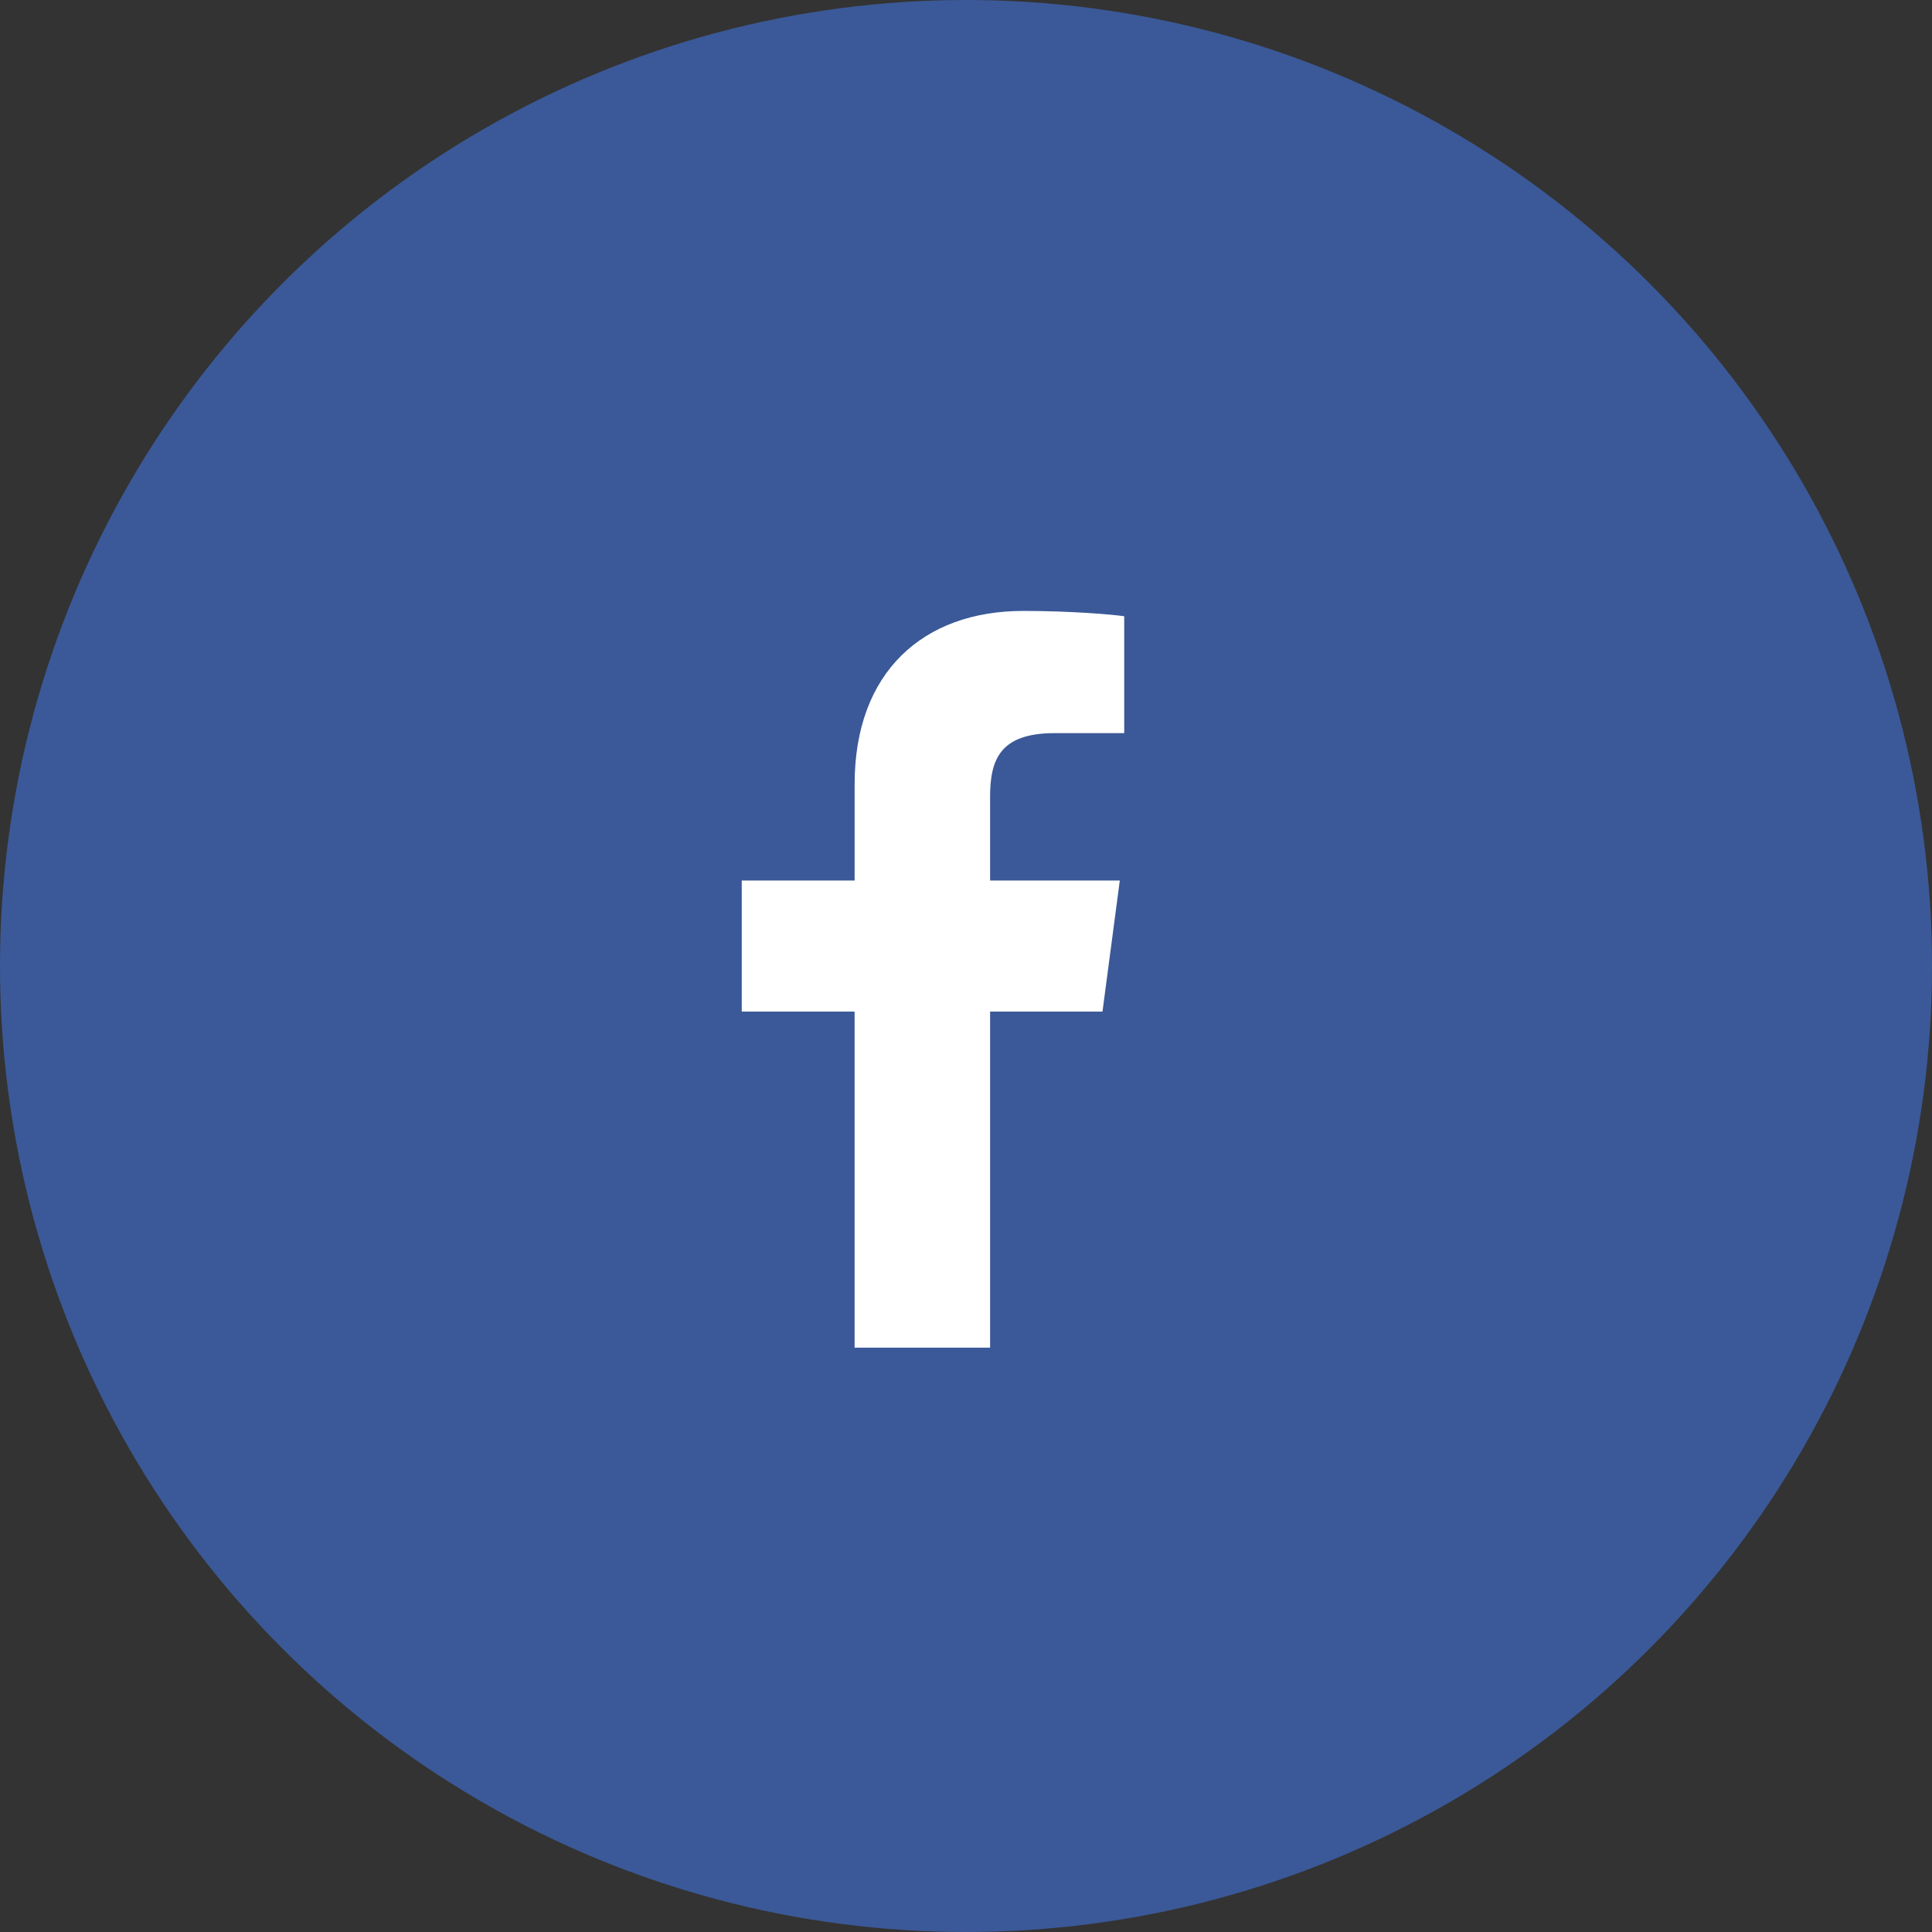
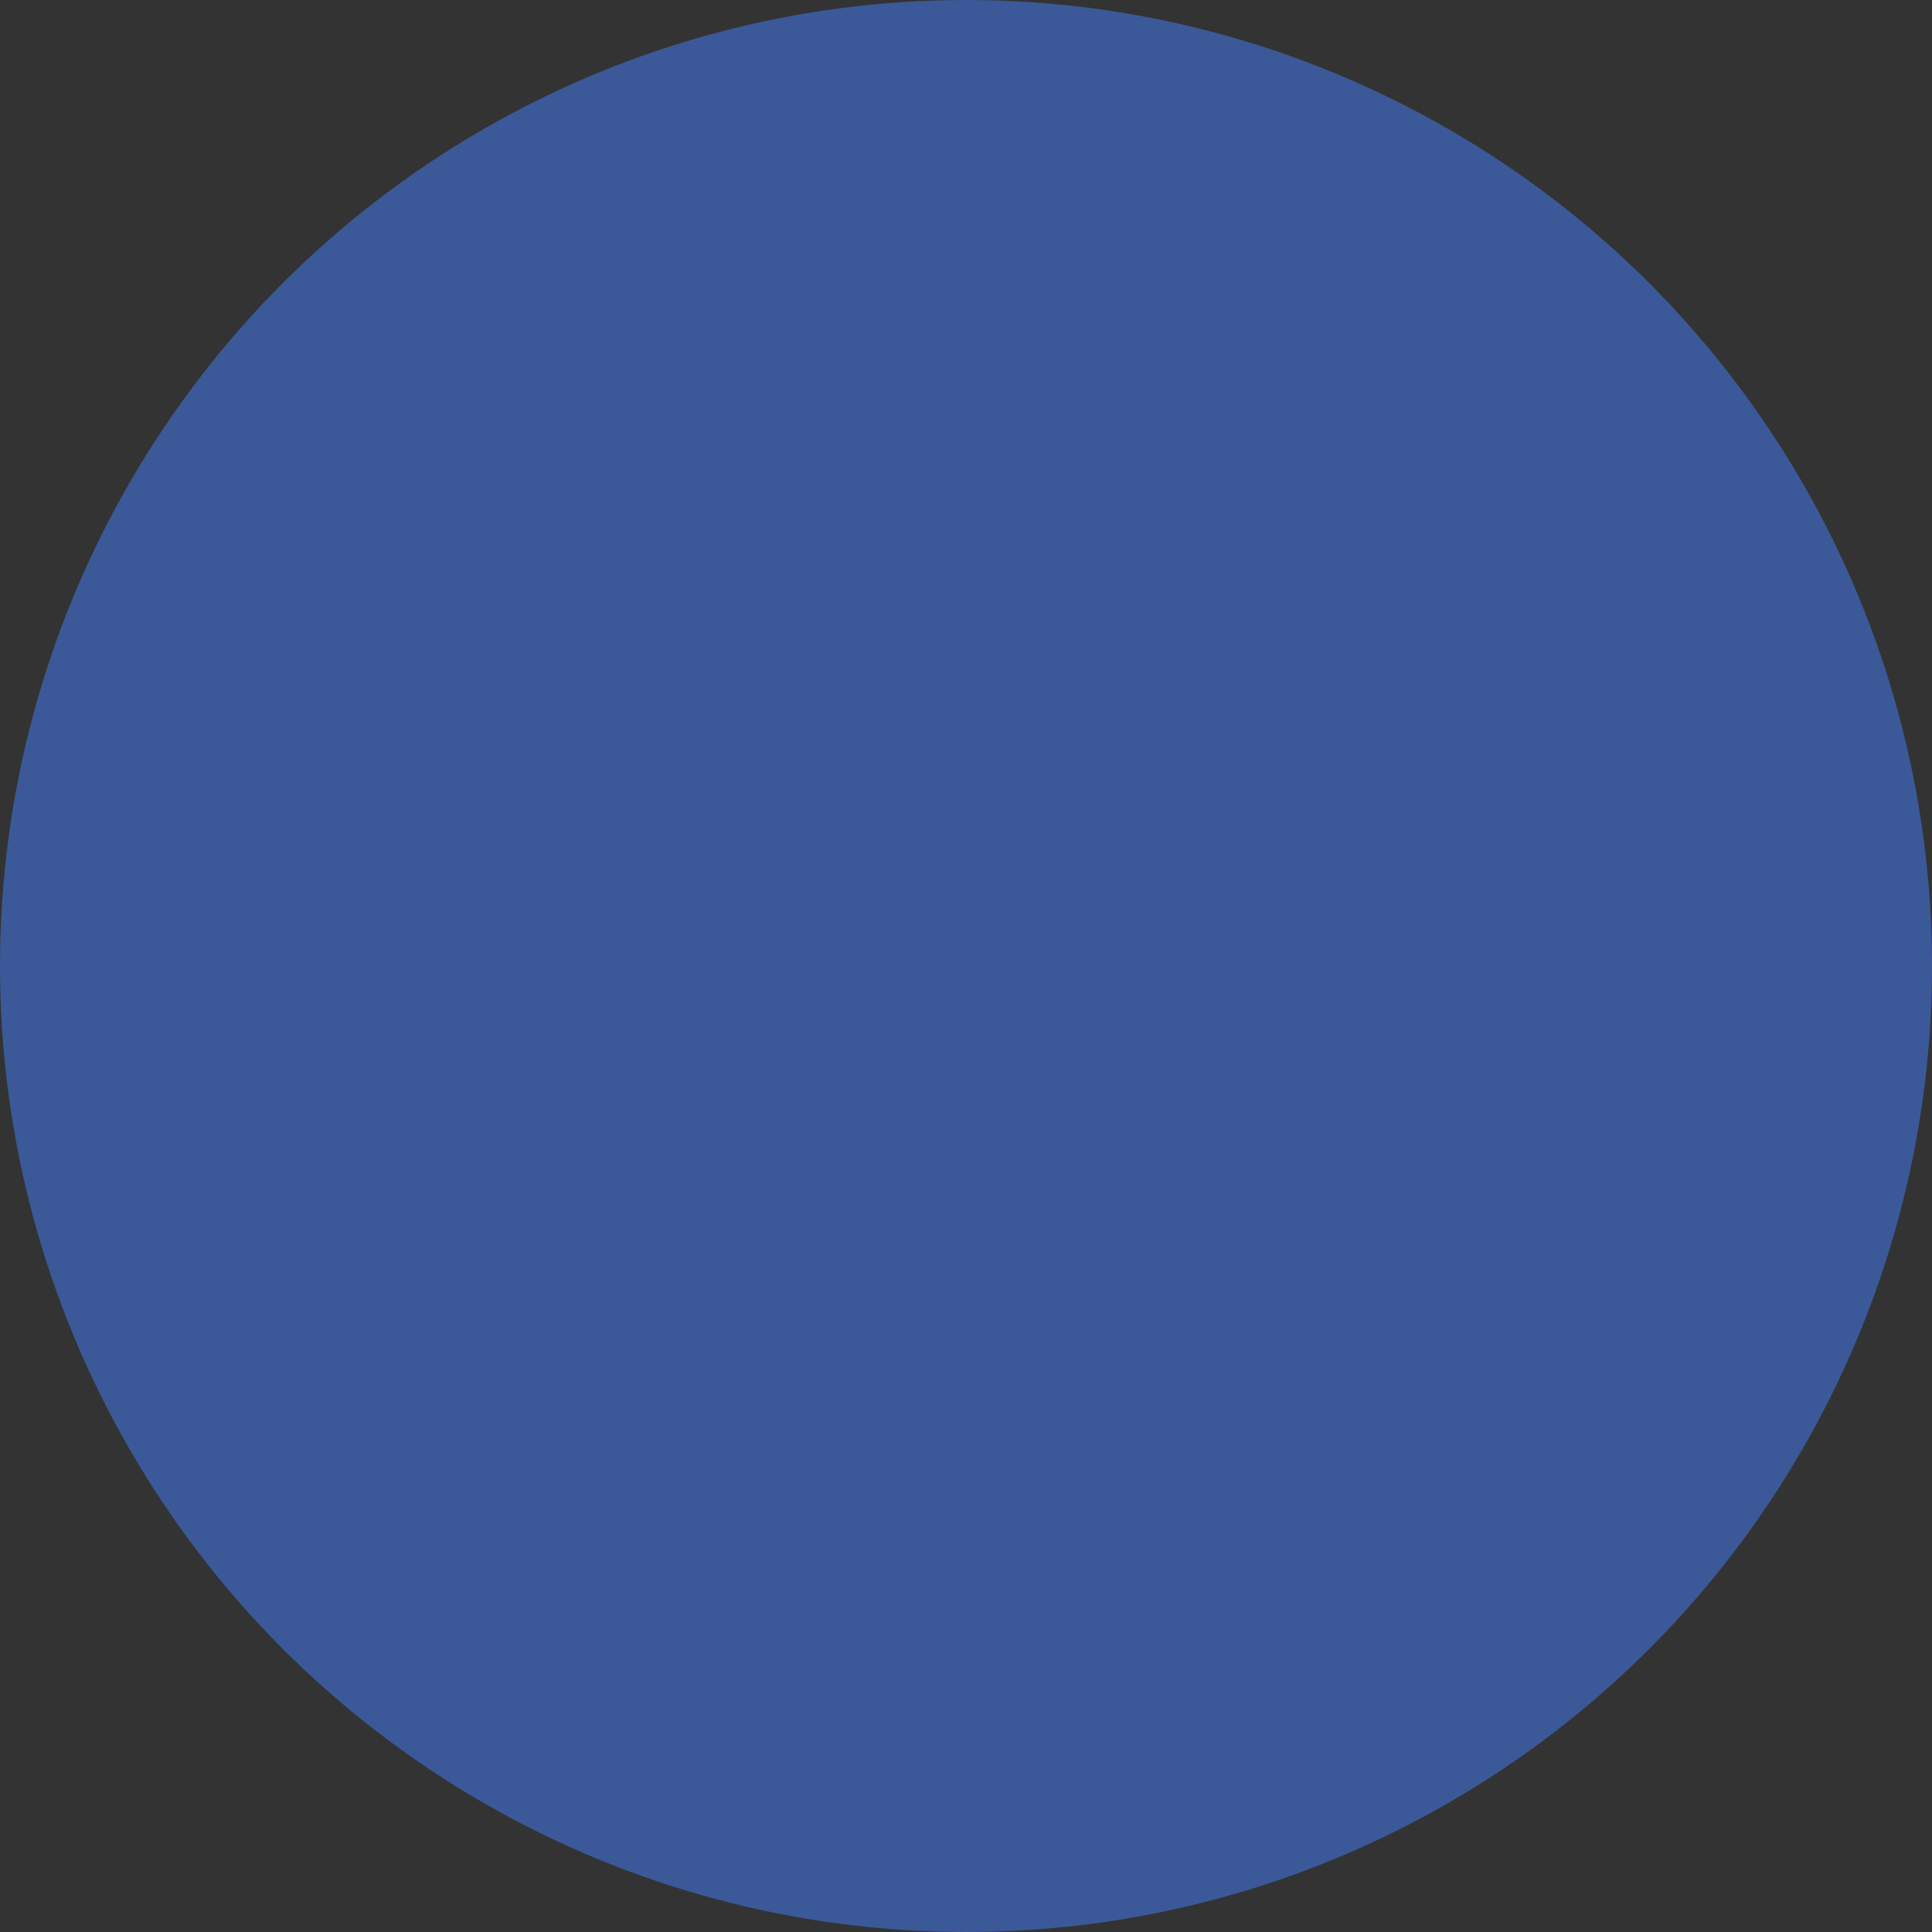
<svg xmlns="http://www.w3.org/2000/svg" version="1.1" id="Layer_1" x="0px" y="0px" width="56px" height="56px" viewBox="0 0 56 56" enable-background="new 0 0 56 56" xml:space="preserve">
  <rect x="0" y="0" width="56" height="56" fill="#333333" stroke="none" />
  <circle fill="#3B5998" cx="28" cy="28" r="28" />
  <g>
-     <path fill="#FFFFFF" d="M32.586,21.25h-2.014c-1.579,0-1.874,0.757-1.874,1.848v2.425h3.76l-0.502,3.799h-3.258v9.74h-3.927v-9.74   H21.5v-3.799h3.272v-2.797c0-3.247,1.989-5.018,4.888-5.018c1.387,0,2.58,0.103,2.926,0.154V21.25z" />
-   </g>
+     </g>
</svg>